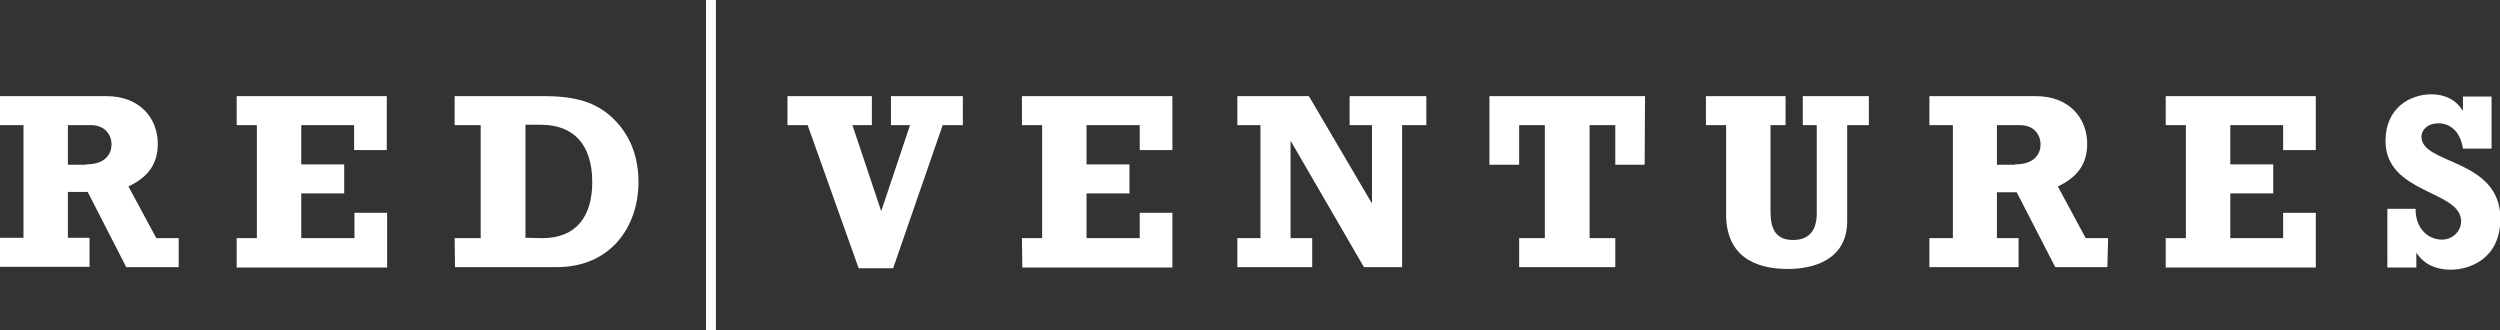
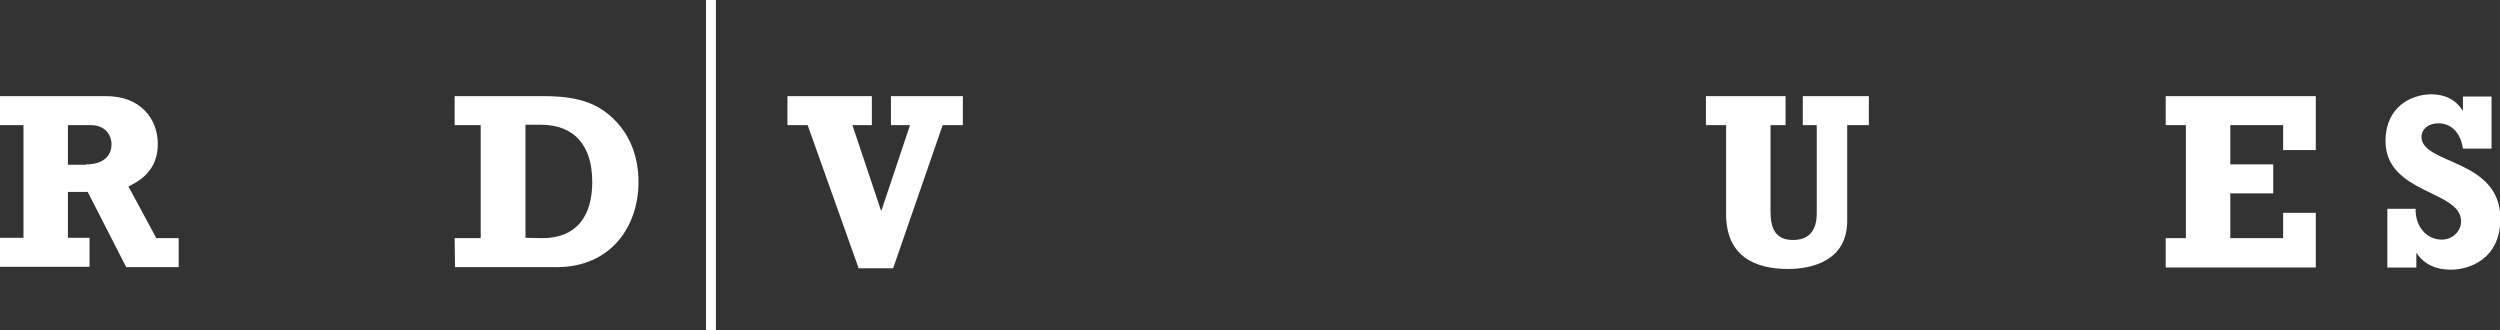
<svg xmlns="http://www.w3.org/2000/svg" version="1.1" id="Layer_1" x="0px" y="0px" viewBox="0 0 681.3 90" enable-background="new 0 0 681.3 90" xml:space="preserve">
  <rect x="0" y="0" width="681.3" height="90" fill="#333333" stroke="none" />
  <g>
    <path fill="#FFFFFF" d="M48.6,72.8H34.4L23.9,52.3h-5.4v12.5h5.9v7.9H0v-7.9h6.4V34.1H0v-7.9h29c9.1,0,14,6,14,13   c0,5.4-2.6,9.1-8,11.6l7.6,14.1h6.1V72.8z M23.4,44.8c5.5,0,7-3,7-5.5c0-1.9-1.2-5.2-5.7-5.2h-6.2v10.8H23.4z" />
-     <path fill="#FFFFFF" d="M64.5,64.9H70V34.1h-5.5v-7.9h40.9v14.7h-8.9v-6.8H82.1v10.7h11.7v7.9H82.1v12.2h14.5v-6.9h8.9v14.9H64.5   V64.9z" />
    <path fill="#FFFFFF" d="M123.9,64.9h7.1V34.1h-7.1v-7.9h24.4c8.4,0,14.3,1.6,19,6.3c4.7,4.6,6.7,10.7,6.7,17.1   c0,12.1-7.5,23.2-22.3,23.2H124L123.9,64.9L123.9,64.9z M147.8,64.9c9.3,0,13.6-6,13.6-15.3c0-10-4.9-15.6-14-15.6h-4.2v30.8   L147.8,64.9L147.8,64.9z" />
    <path fill="#FFFFFF" d="M220.1,34.1h-5.5v-7.9h23v7.9h-5.3l7.8,23.3h0.1l7.8-23.3h-5.2v-7.9h19.6v7.9h-5.5l-13.5,39H234L220.1,34.1   z" />
-     <path fill="#FFFFFF" d="M278.5,64.9h5.5V34.1h-5.5v-7.9h41v14.7h-8.9v-6.8h-14.5v10.7h11.7v7.9h-11.7v12.2h14.5v-6.9h8.9v14.9   h-40.9L278.5,64.9L278.5,64.9z" />
-     <path fill="#FFFFFF" d="M337.2,64.9h6.3V34.1h-6.3v-7.9h19.5l17.1,29.1h0.1V34.1h-6.1v-7.9h20.9v7.9h-6.6v38.7h-10.4l-19.9-34.3   h-0.1v26.4h5.9v7.9h-20.4L337.2,64.9L337.2,64.9z" />
-     <path fill="#FFFFFF" d="M448.2,44.9h-8V34.1h-7v30.8h7v7.9H414v-7.9h7V34.1h-7v10.8h-8.1V26.2h42.4L448.2,44.9L448.2,44.9z" />
    <path fill="#FFFFFF" d="M464.9,26.2h21.7v7.9h-4.1v23.6c0,4.6,1.4,7.7,6.1,7.7c3.9,0,6.5-2,6.5-7.3v-24h-3.8v-7.9h18v7.9h-5.9v26.1   c0,10.8-9.5,13.1-16.1,13.1c-9.1,0-16.9-3.5-16.9-14.9V34.1h-5.5L464.9,26.2L464.9,26.2z" />
-     <path fill="#FFFFFF" d="M574.3,72.8h-14.2l-10.5-20.4h-5.4v12.5h5.9v7.9h-24.3v-7.9h6.4V34.1h-6.4v-7.9h29c9.1,0,14,6,14,13   c0,5.4-2.6,9.1-8,11.6l7.6,14.1h6.1L574.3,72.8L574.3,72.8z M549.1,44.8c5.5,0,7-3,7-5.5c0-1.9-1.2-5.2-5.7-5.2h-6.2v10.8H549.1z" />
    <path fill="#FFFFFF" d="M590.2,64.9h5.5V34.1h-5.5v-7.9h40.9v14.7h-8.9v-6.8h-14.4v10.7h11.7v7.9h-11.7v12.2h14.4v-6.9h8.9v14.9   h-40.9V64.9z" />
    <path fill="#FFFFFF" d="M650.4,56.9h7.9c-0.1,5,3.1,8.4,7.2,8.4c2.8,0,5.2-2.2,5.2-5c0-8.5-20.6-7.4-20.6-21.9   c0-9.1,6.8-12.7,12.5-12.7c3.6,0,6.6,1.4,8.5,4.4h0.1v-3.8h7.8v14.2h-7.8c-0.6-4.2-3.1-6.9-6.7-6.9c-2.7,0-4.6,1.6-4.6,3.7   c0,7.6,21.5,5.9,21.5,22.3c0,11.1-8.6,13.9-13.5,13.9c-4.1,0-7.3-1.5-9.3-4.5h-0.1v3.9h-7.9V56.9z" />
    <g>
      <rect x="192.4" fill="#FFFFFF" width="2.7" height="90" />
    </g>
  </g>
</svg>